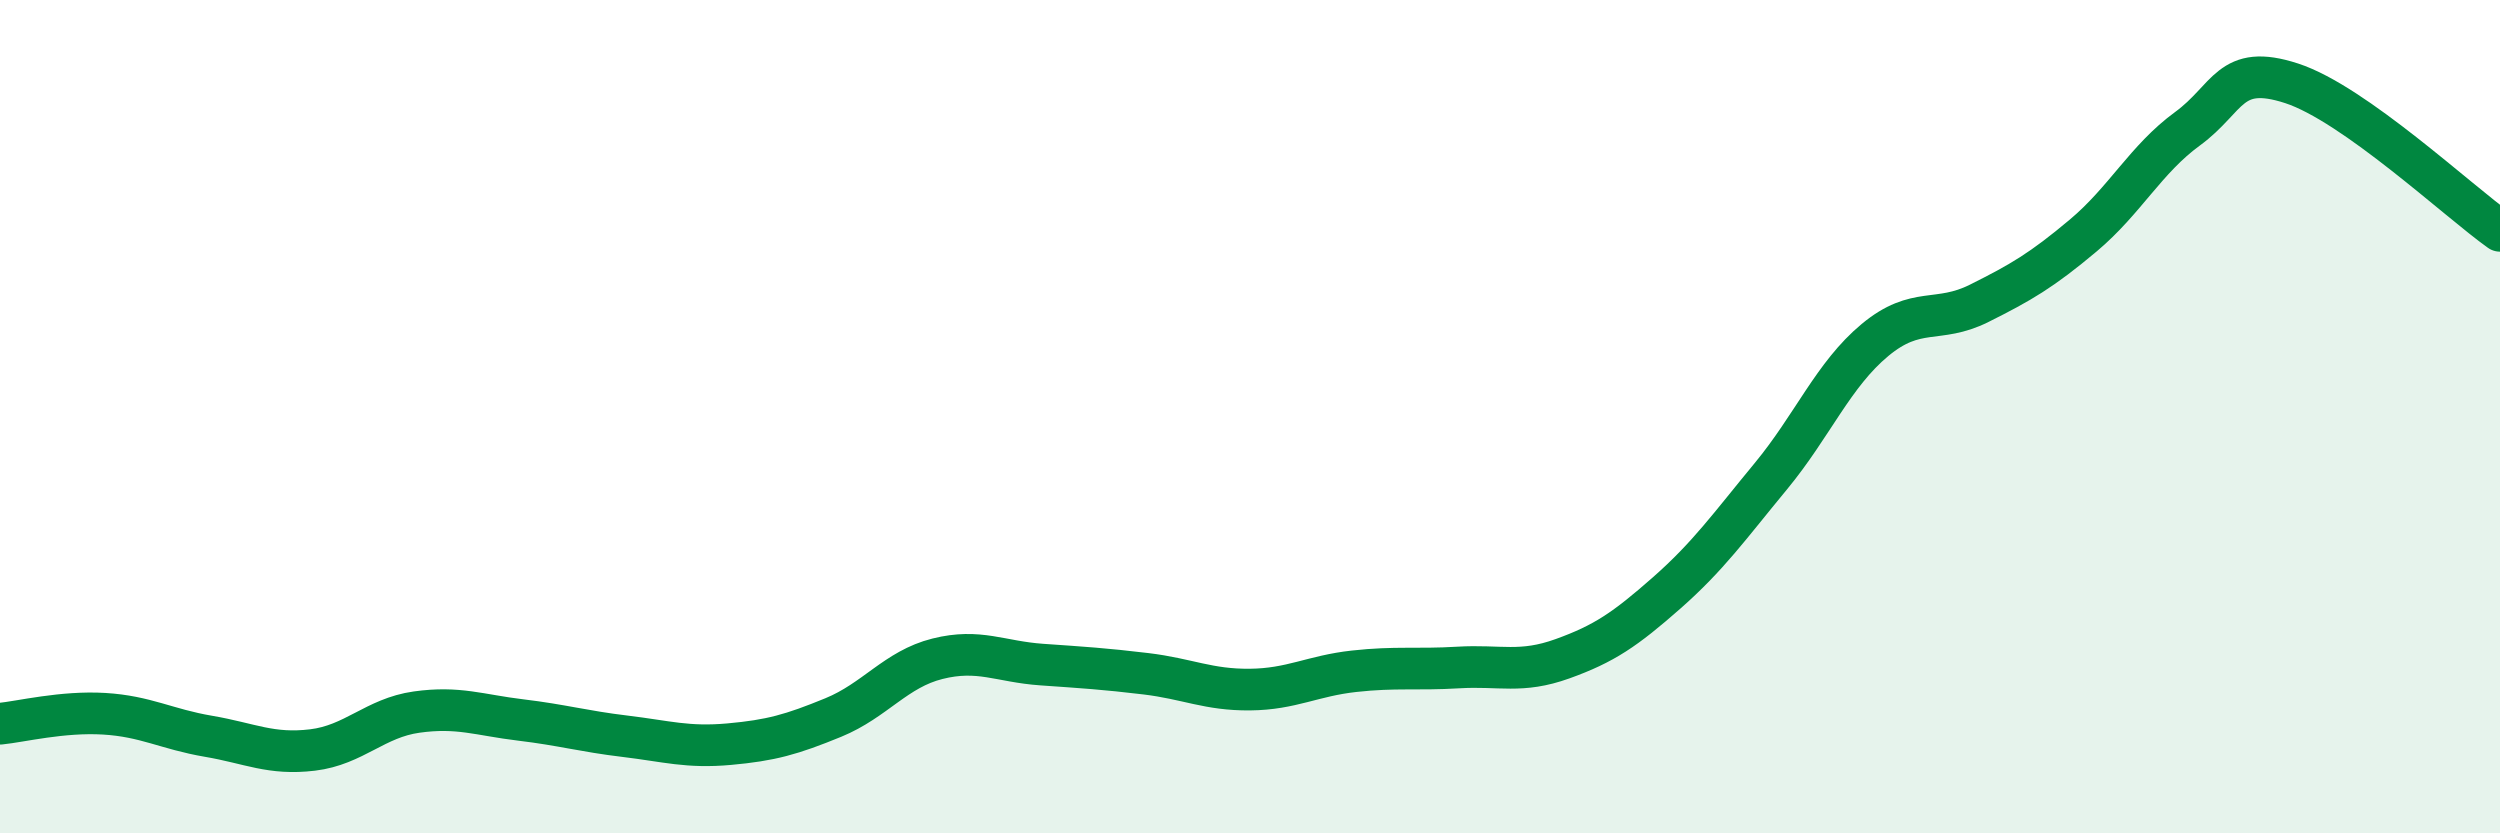
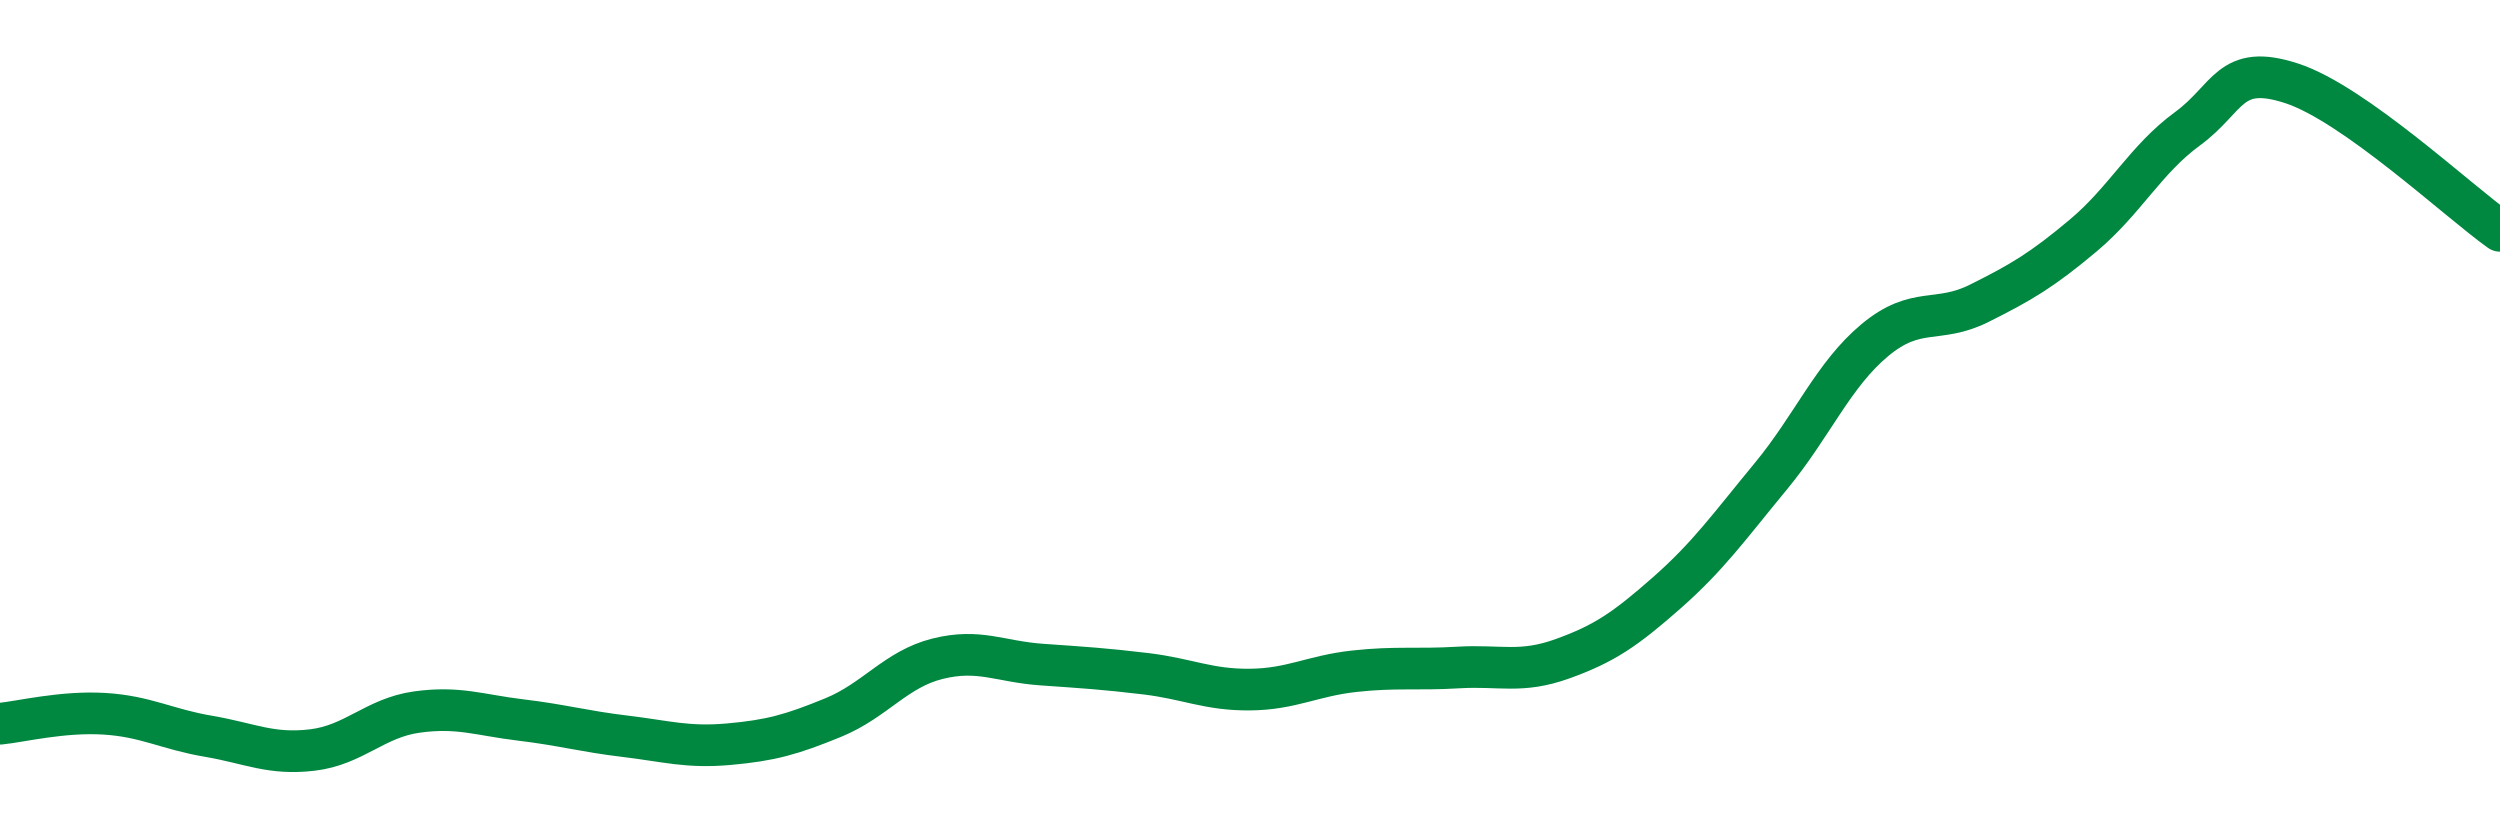
<svg xmlns="http://www.w3.org/2000/svg" width="60" height="20" viewBox="0 0 60 20">
-   <path d="M 0,17.37 C 0.5,17.32 1.5,17.07 2.5,17.13 C 3.5,17.19 4,17.5 5,17.67 C 6,17.84 6.5,18.12 7.5,18 C 8.5,17.88 9,17.23 10,17.09 C 11,16.95 11.5,17.16 12.5,17.28 C 13.5,17.4 14,17.55 15,17.67 C 16,17.79 16.5,17.95 17.5,17.86 C 18.5,17.77 19,17.63 20,17.22 C 21,16.81 21.5,16.06 22.5,15.81 C 23.5,15.56 24,15.88 25,15.95 C 26,16.02 26.5,16.05 27.5,16.17 C 28.5,16.29 29,16.56 30,16.55 C 31,16.54 31.5,16.22 32.5,16.11 C 33.5,16 34,16.08 35,16.02 C 36,15.96 36.5,16.17 37.5,15.81 C 38.5,15.45 39,15.11 40,14.23 C 41,13.35 41.5,12.64 42.5,11.43 C 43.5,10.22 44,8.99 45,8.16 C 46,7.33 46.5,7.78 47.5,7.28 C 48.5,6.78 49,6.49 50,5.65 C 51,4.81 51.5,3.82 52.5,3.09 C 53.5,2.36 53.5,1.51 55,2 C 56.5,2.49 59,4.83 60,5.54L60 20L0 20Z" fill="#008740" opacity="0.1" stroke-linecap="round" stroke-linejoin="round" />
  <path d="M 0,17.37 C 0.5,17.32 1.5,17.07 2.5,17.13 C 3.5,17.19 4,17.5 5,17.67 C 6,17.84 6.5,18.12 7.5,18 C 8.5,17.88 9,17.23 10,17.09 C 11,16.95 11.5,17.16 12.5,17.28 C 13.5,17.4 14,17.55 15,17.67 C 16,17.79 16.5,17.95 17.5,17.86 C 18.5,17.77 19,17.63 20,17.22 C 21,16.81 21.5,16.06 22.5,15.81 C 23.5,15.56 24,15.88 25,15.95 C 26,16.02 26.5,16.05 27.5,16.17 C 28.5,16.29 29,16.56 30,16.55 C 31,16.54 31.5,16.22 32.5,16.11 C 33.5,16 34,16.08 35,16.02 C 36,15.96 36.5,16.17 37.5,15.81 C 38.5,15.45 39,15.11 40,14.23 C 41,13.35 41.5,12.64 42.5,11.43 C 43.5,10.22 44,8.99 45,8.16 C 46,7.33 46.5,7.78 47.5,7.28 C 48.5,6.78 49,6.49 50,5.65 C 51,4.81 51.5,3.82 52.5,3.09 C 53.5,2.36 53.5,1.51 55,2 C 56.5,2.49 59,4.83 60,5.54" stroke="#008740" stroke-width="1" fill="none" stroke-linecap="round" stroke-linejoin="round" />
</svg>